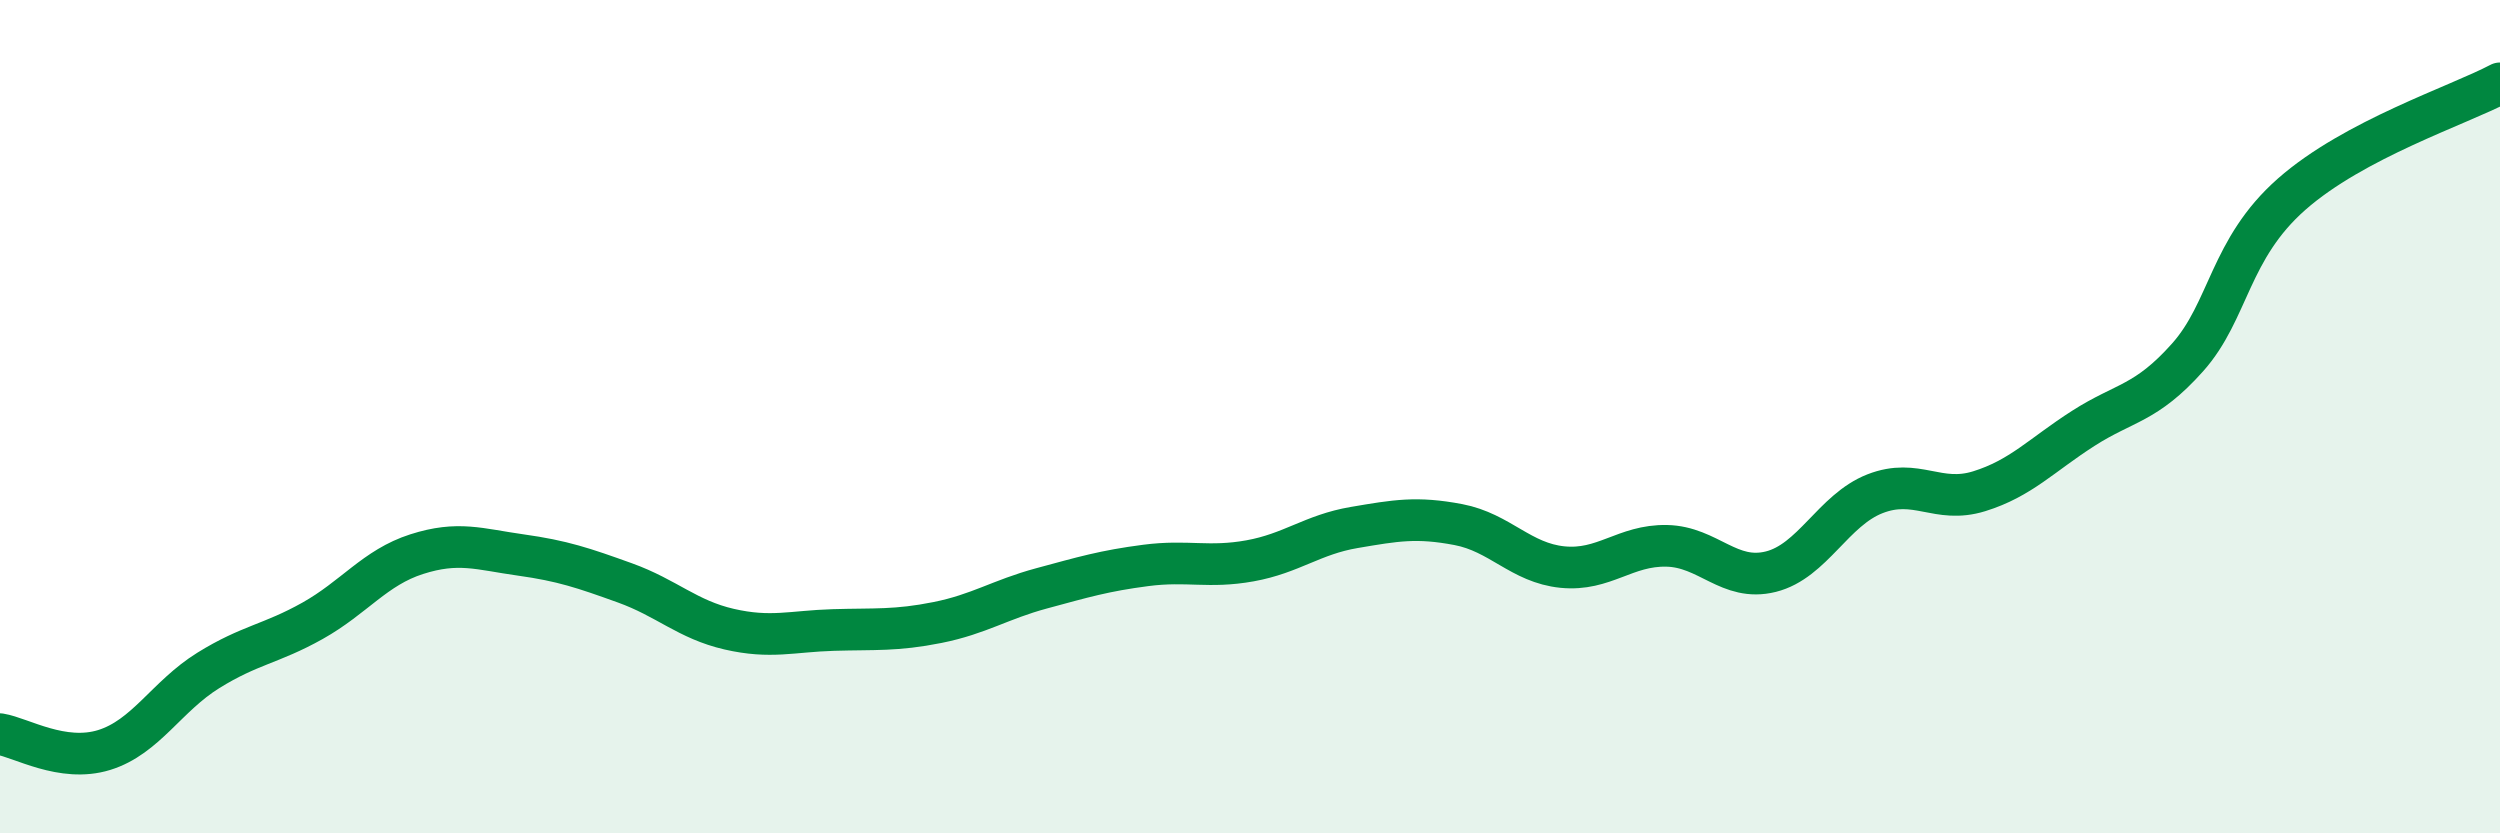
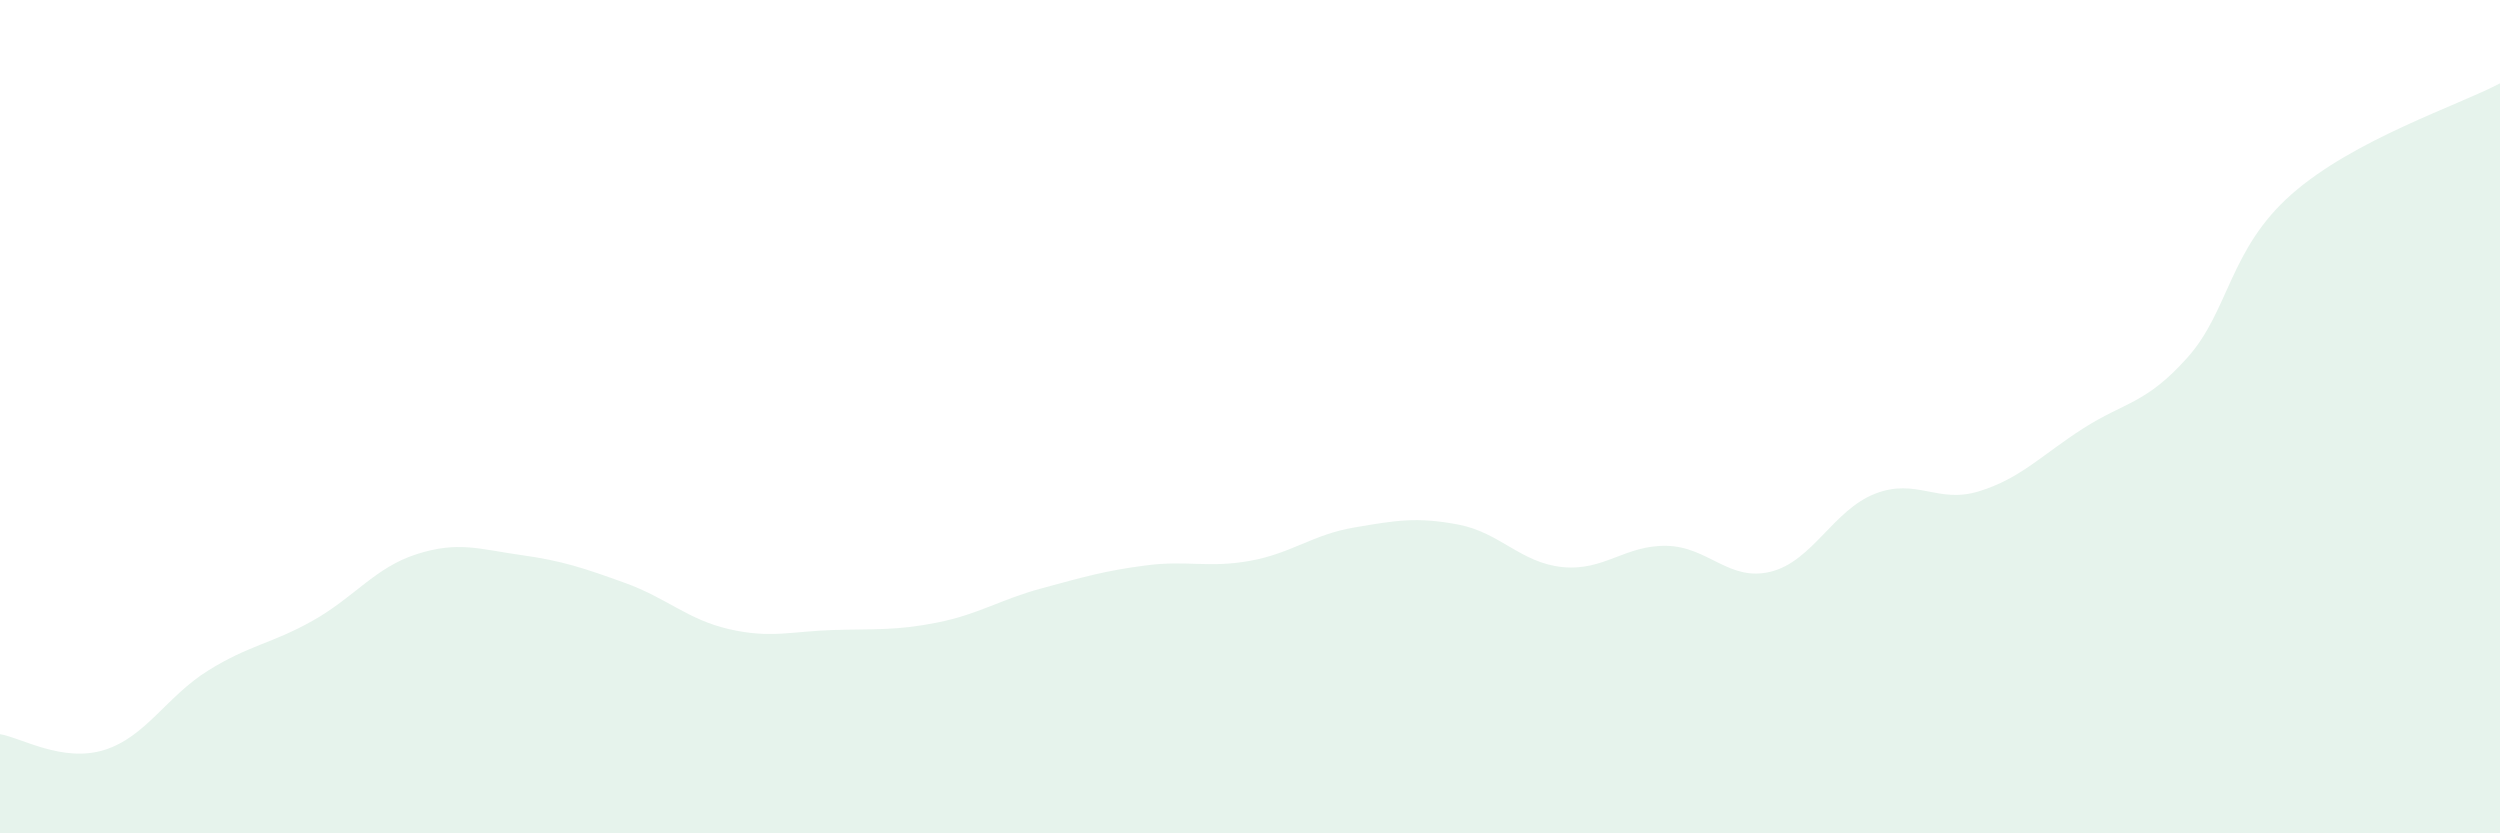
<svg xmlns="http://www.w3.org/2000/svg" width="60" height="20" viewBox="0 0 60 20">
  <path d="M 0,17.62 C 0.5,17.7 1.5,18.31 2.5,18 C 3.5,17.69 4,16.71 5,16.09 C 6,15.47 6.5,15.46 7.5,14.9 C 8.5,14.34 9,13.62 10,13.3 C 11,12.98 11.5,13.18 12.5,13.32 C 13.5,13.46 14,13.63 15,13.99 C 16,14.35 16.5,14.87 17.5,15.1 C 18.5,15.33 19,15.15 20,15.12 C 21,15.09 21.5,15.14 22.5,14.94 C 23.5,14.74 24,14.39 25,14.12 C 26,13.85 26.5,13.7 27.5,13.57 C 28.5,13.44 29,13.64 30,13.46 C 31,13.28 31.5,12.83 32.5,12.66 C 33.5,12.49 34,12.4 35,12.59 C 36,12.78 36.5,13.51 37.5,13.61 C 38.5,13.71 39,13.08 40,13.1 C 41,13.12 41.5,13.97 42.5,13.72 C 43.5,13.47 44,12.24 45,11.85 C 46,11.46 46.5,12.1 47.5,11.79 C 48.5,11.48 49,10.92 50,10.28 C 51,9.64 51.5,9.7 52.5,8.58 C 53.5,7.46 53.5,5.98 55,4.66 C 56.5,3.34 59,2.53 60,2L60 20L0 20Z" fill="#008740" opacity="0.1" stroke-linecap="round" stroke-linejoin="round" />
-   <path d="M 0,17.62 C 0.5,17.7 1.5,18.31 2.5,18 C 3.5,17.69 4,16.71 5,16.09 C 6,15.47 6.5,15.46 7.5,14.9 C 8.5,14.34 9,13.62 10,13.3 C 11,12.98 11.5,13.18 12.5,13.32 C 13.5,13.46 14,13.63 15,13.99 C 16,14.35 16.5,14.87 17.5,15.1 C 18.5,15.33 19,15.15 20,15.12 C 21,15.09 21.5,15.14 22.5,14.94 C 23.5,14.74 24,14.39 25,14.12 C 26,13.85 26.5,13.7 27.5,13.57 C 28.5,13.44 29,13.64 30,13.46 C 31,13.28 31.5,12.83 32.5,12.66 C 33.5,12.49 34,12.4 35,12.59 C 36,12.78 36.5,13.51 37.5,13.61 C 38.5,13.71 39,13.08 40,13.1 C 41,13.12 41.5,13.97 42.5,13.72 C 43.5,13.47 44,12.24 45,11.85 C 46,11.46 46.5,12.1 47.5,11.79 C 48.5,11.48 49,10.92 50,10.28 C 51,9.64 51.5,9.7 52.5,8.58 C 53.5,7.46 53.5,5.98 55,4.66 C 56.5,3.34 59,2.53 60,2" stroke="#008740" stroke-width="1" fill="none" stroke-linecap="round" stroke-linejoin="round" />
</svg>